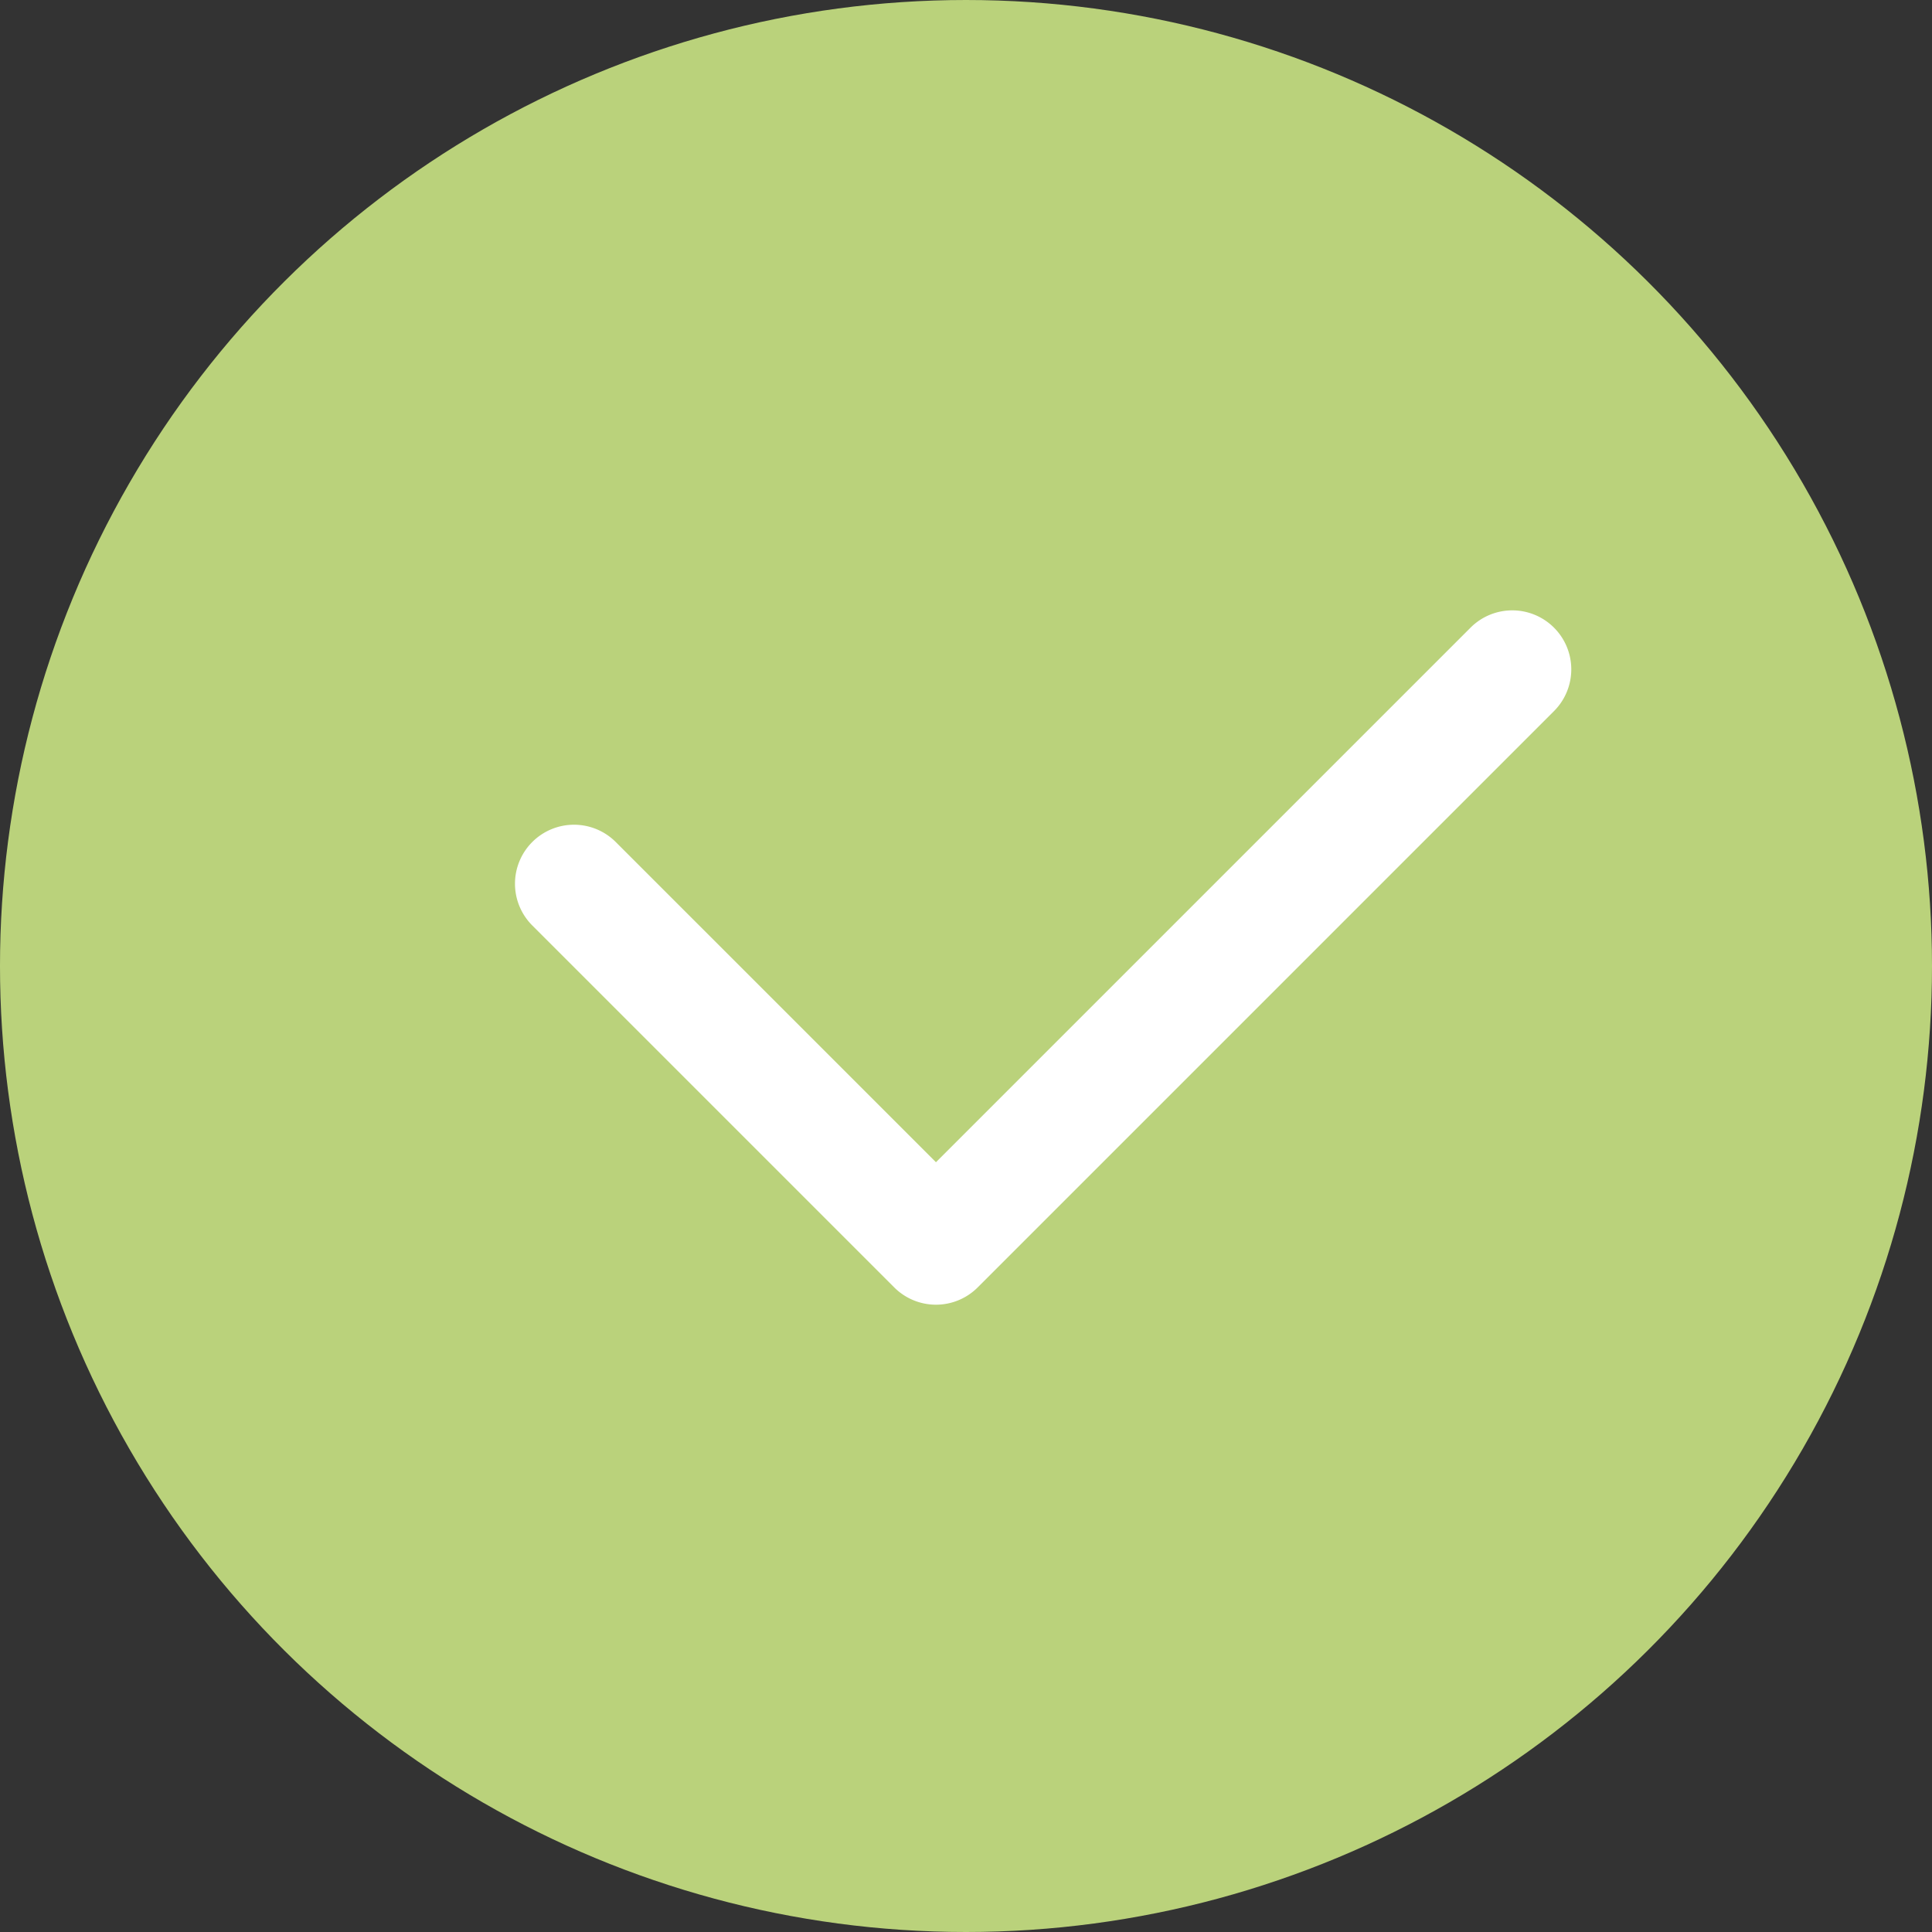
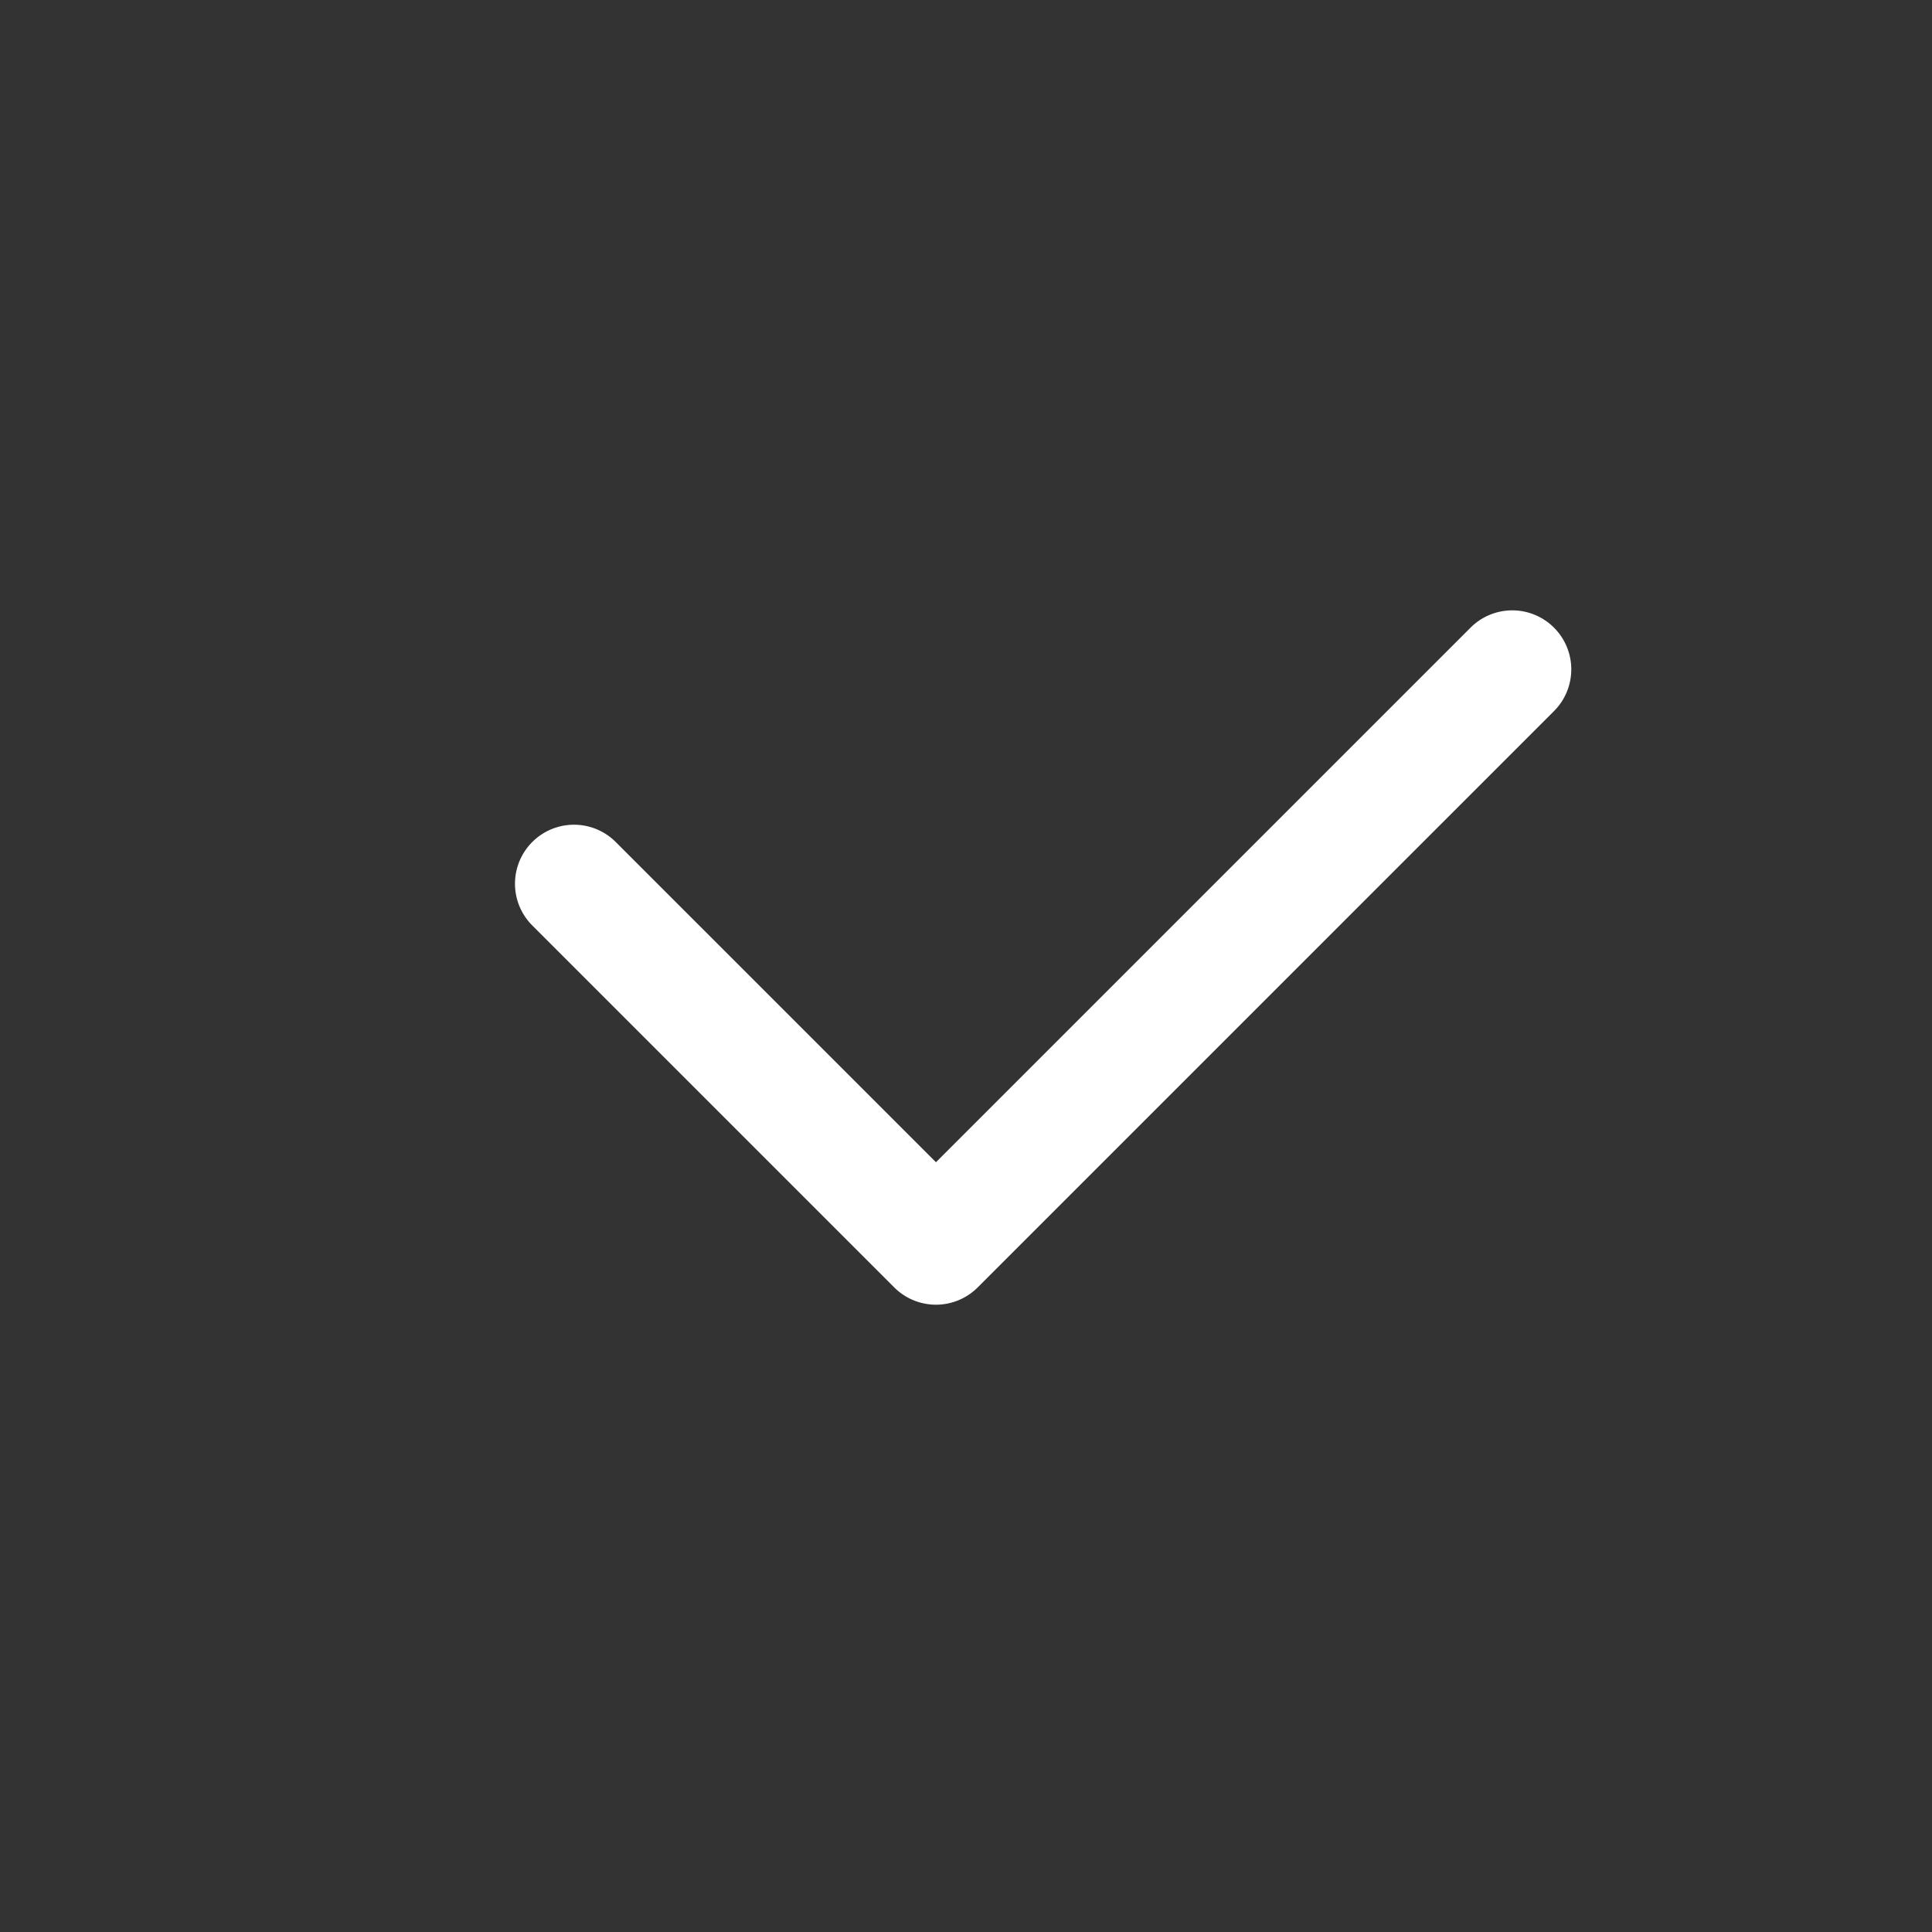
<svg xmlns="http://www.w3.org/2000/svg" width="32.736" height="32.736" viewBox="0 0 32.736 32.736">
  <rect x="0" y="0" width="32.736" height="32.736" fill="#333333" stroke="none" />
-   <circle cx="16.368" cy="16.368" r="16.368" transform="translate(32.736) rotate(90)" fill="#bad27b" />
  <path d="M-2732.838-2269.869a1,1,0,0,1,.707.293,1,1,0,0,1,.293.707,1,1,0,0,1-.293.707l-9.765,9.765a1,1,0,0,1-.707.293h0a1,1,0,0,1-.707-.293l-6.133-6.133a1,1,0,0,1-.293-.707,1,1,0,0,1,.293-.707,1,1,0,0,1,1.414,0l5.426,5.426,9.058-9.058A1,1,0,0,1-2732.838-2269.869Z" transform="translate(2758.462 2280.211)" fill="#fff" />
</svg>